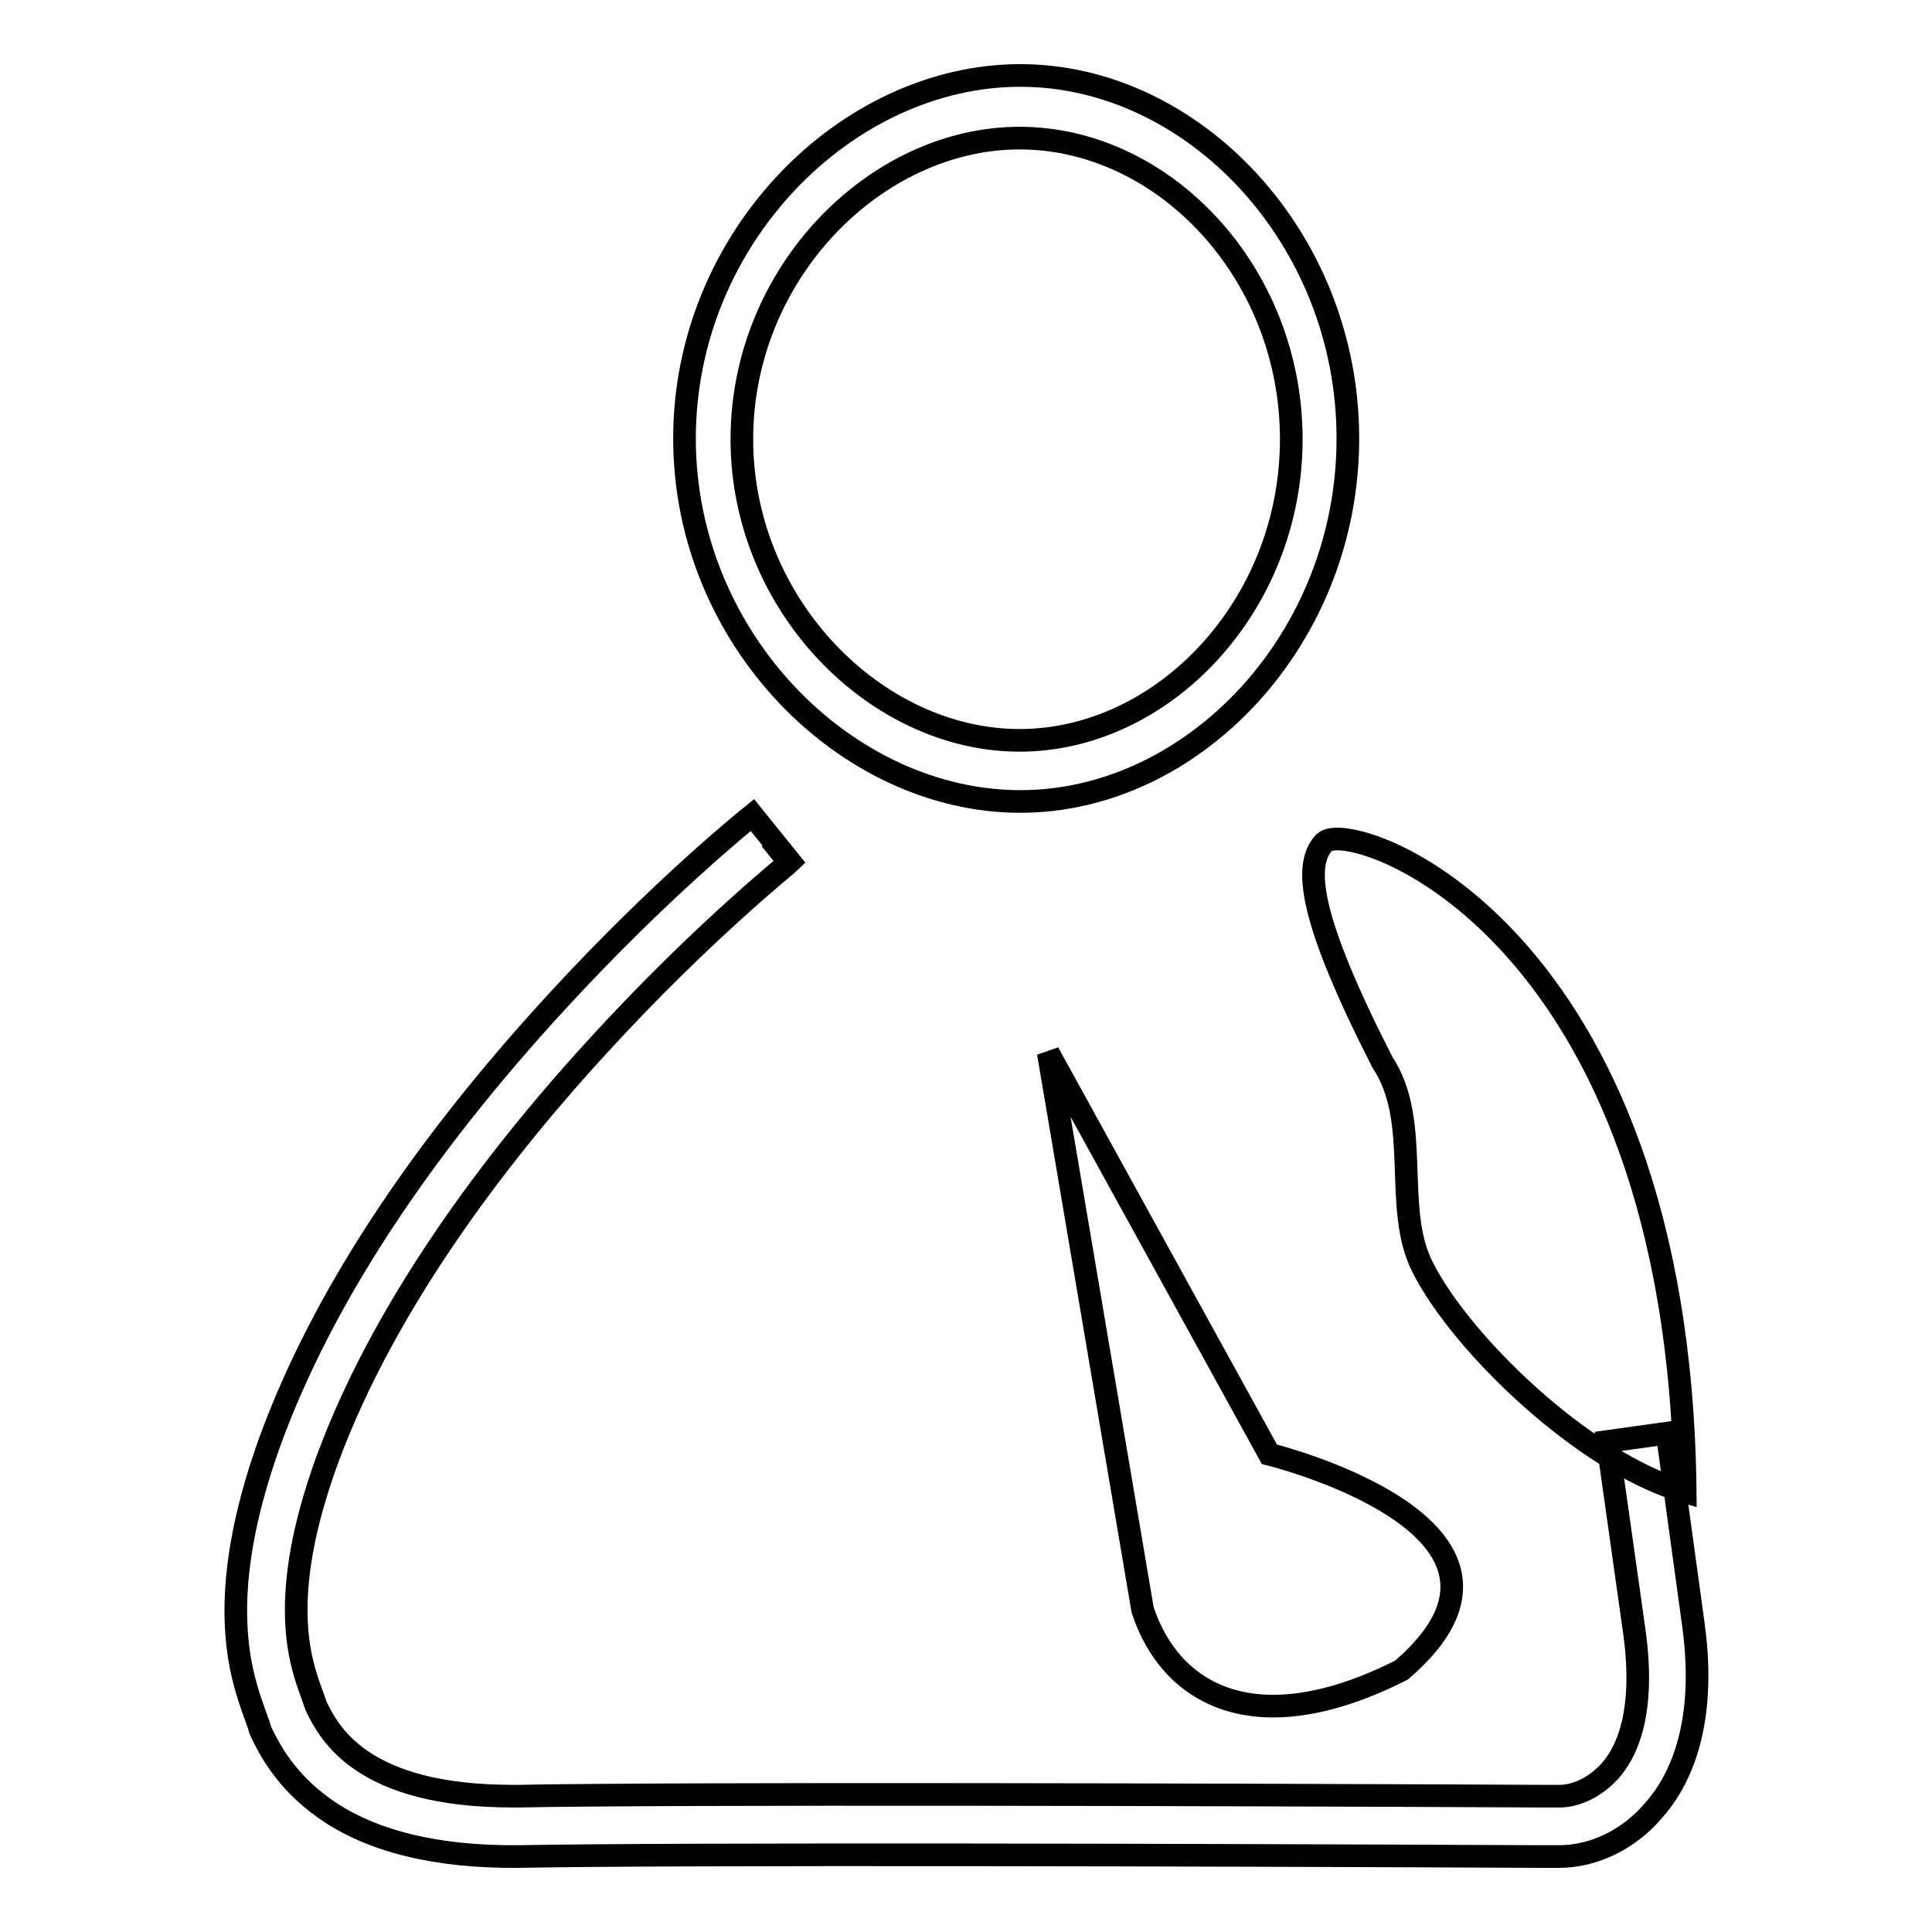
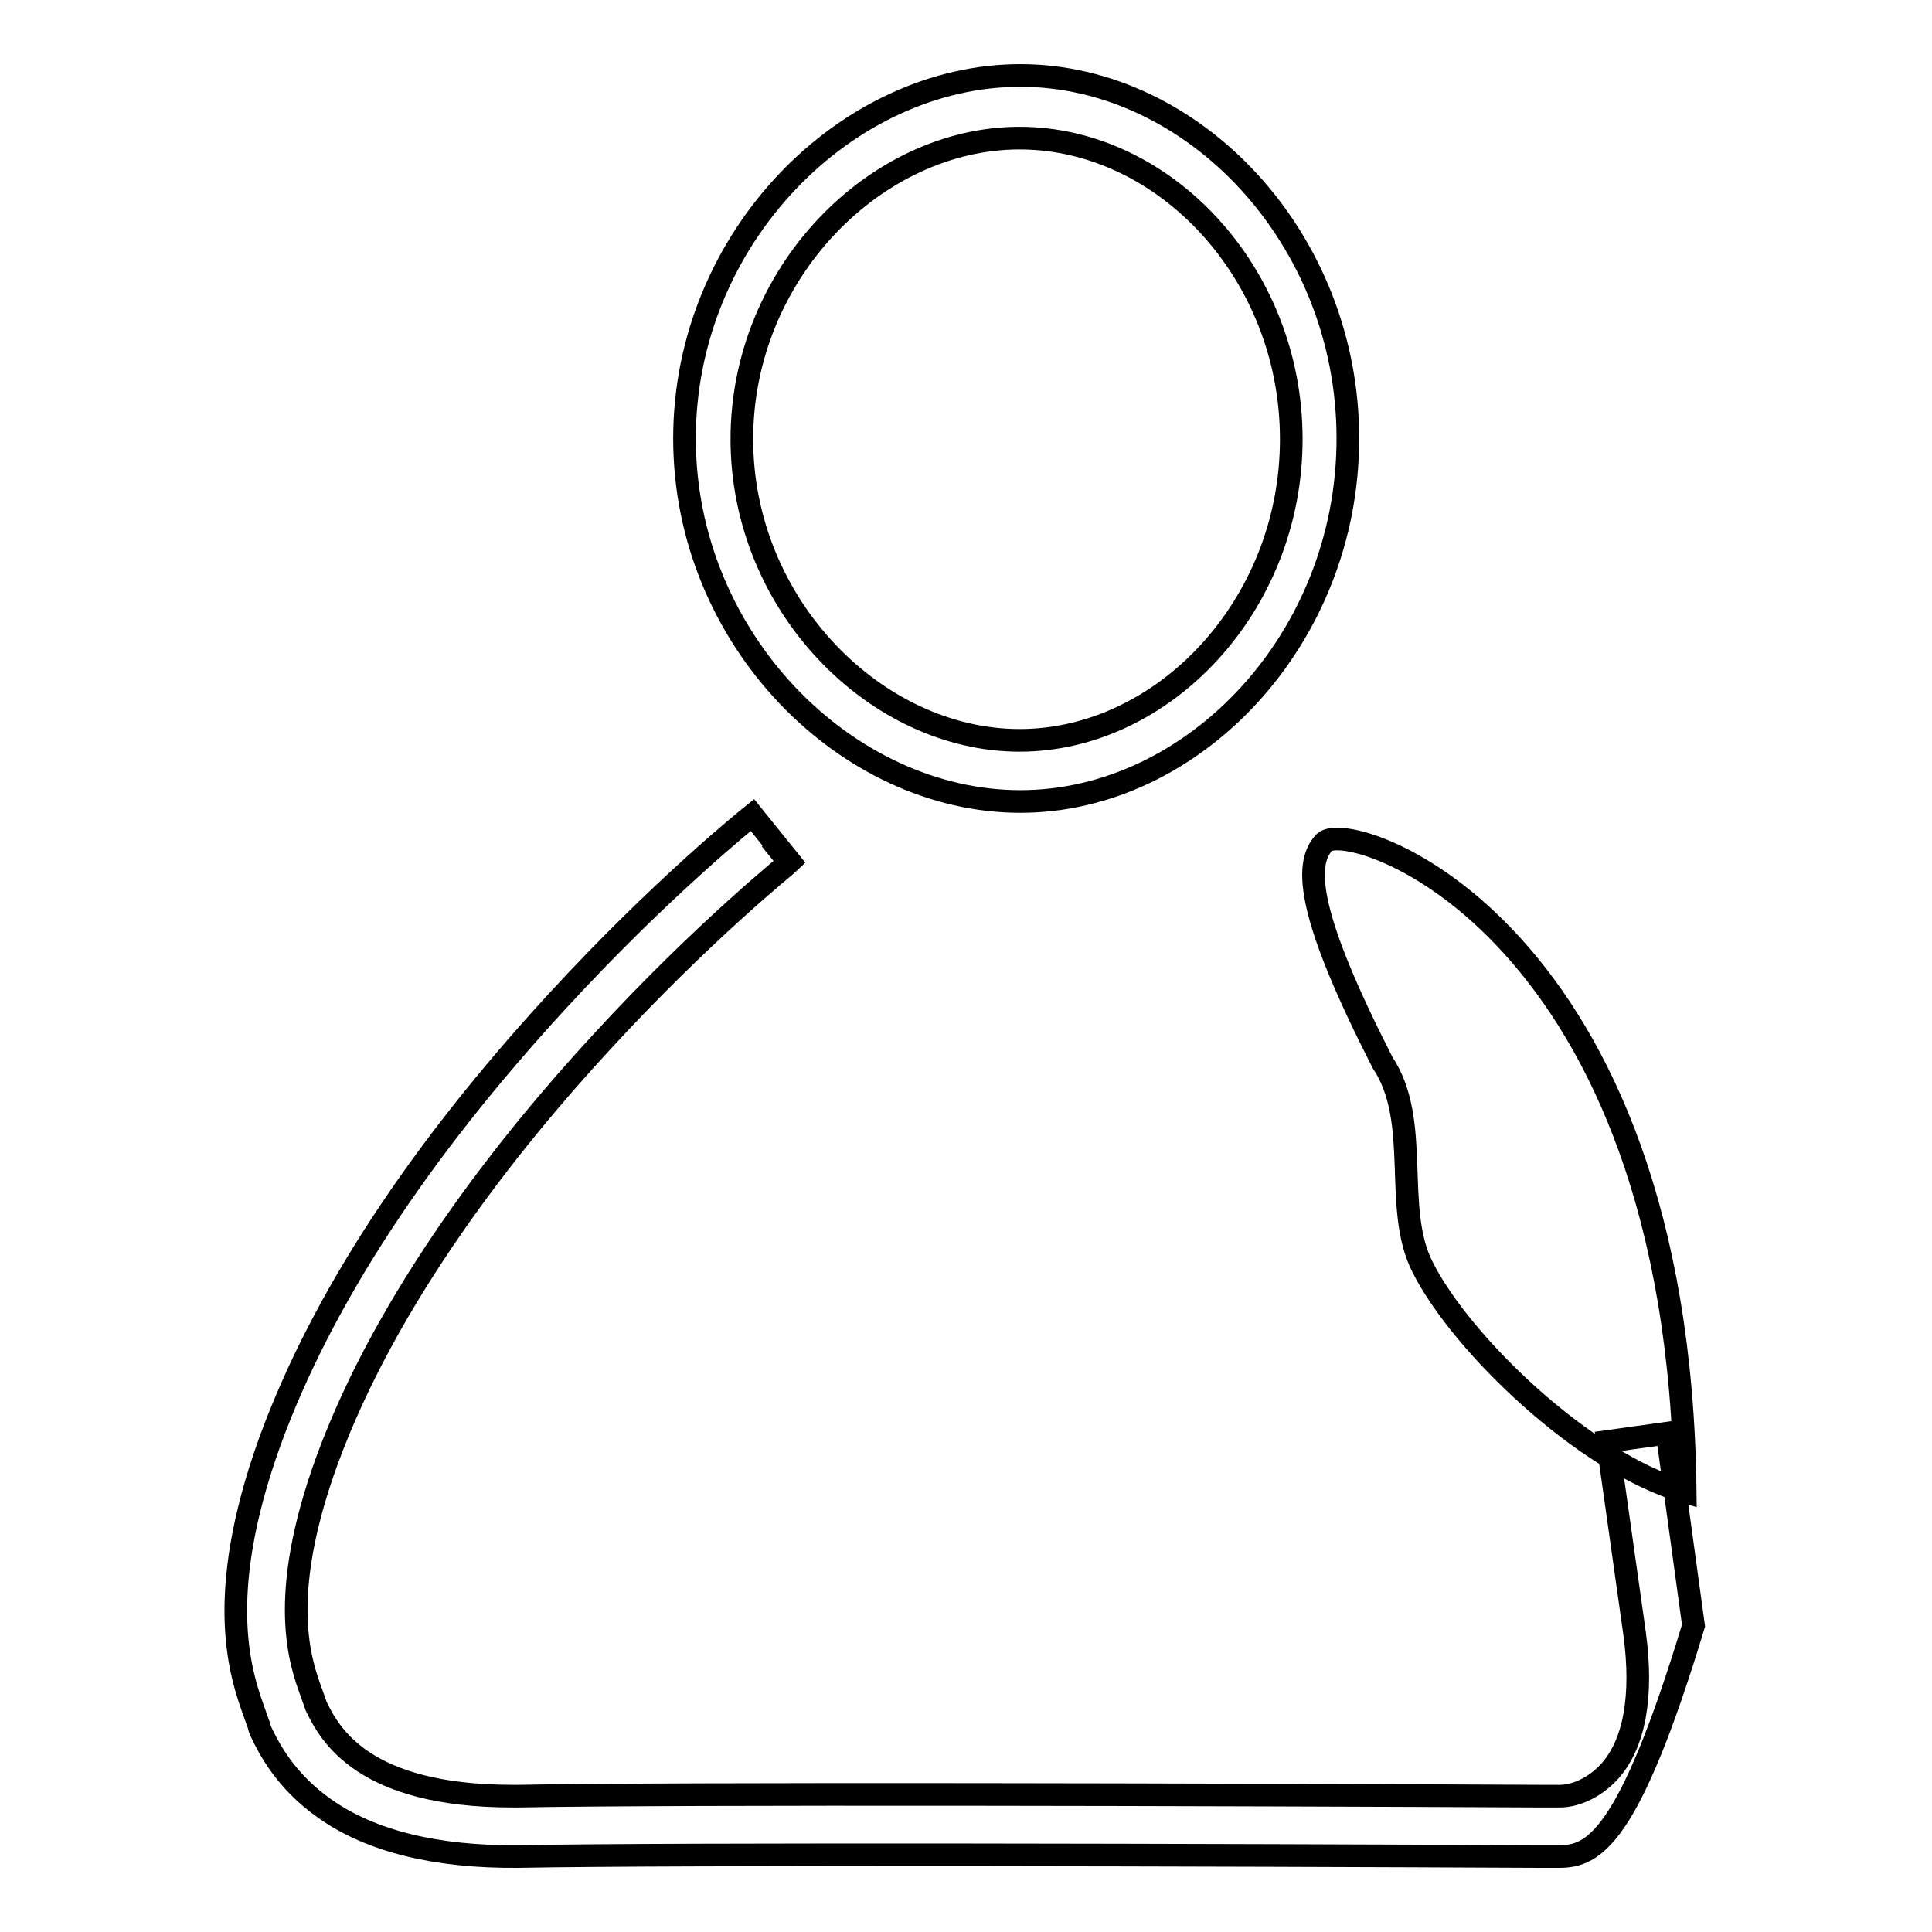
<svg xmlns="http://www.w3.org/2000/svg" version="1.1" x="0px" y="0px" viewBox="0 0 256 256" enable-background="new 0 0 256 256" xml:space="preserve">
  <g>
    <g>
-       <path stroke-width="3" fill-opacity="0" stroke="#000000" d="M206.6,246C206.5,246,206.5,246,206.6,246h-2.7c-41.5-0.2-114.3-0.4-135.2,0h0c-10.8,0.1-19.5-2-25.6-6.3c-5.3-3.7-7.5-8.1-8.5-10.2l-0.2-0.5l-0.1-0.4c-0.1-0.3-0.3-0.8-0.5-1.4c-1.8-5-5.6-15.3,2-36.3c6.8-18.6,19.6-38.2,38.1-58.3c13.7-14.9,25.3-24.2,25.8-24.6l5,6.2c-0.1,0.1-11.7,9.4-25,23.9c-12.2,13.2-28.4,33.6-36.4,55.5c-6.6,18.2-3.5,26.7-2,30.8c0.2,0.6,0.4,1.1,0.6,1.7c1.8,3.7,6.2,11.9,26,11.9c0.3,0,0.5,0,0.8,0c21-0.4,93.8-0.2,135.3,0h2.7c0,0,0,0,0,0c1.8,0,4.4-0.9,6.6-3.3c3.3-3.7,4.4-10,3.3-18.2L213,191l7.9-1.1l3.5,25.5c1.8,13.3-1.9,20.7-5.3,24.5C215.8,243.8,211.1,246,206.6,246z M104.6,114.3l-2.5-3.1L104.6,114.3L104.6,114.3L104.6,114.3z" />
+       <path stroke-width="3" fill-opacity="0" stroke="#000000" d="M206.6,246C206.5,246,206.5,246,206.6,246h-2.7c-41.5-0.2-114.3-0.4-135.2,0h0c-10.8,0.1-19.5-2-25.6-6.3c-5.3-3.7-7.5-8.1-8.5-10.2l-0.2-0.5l-0.1-0.4c-0.1-0.3-0.3-0.8-0.5-1.4c-1.8-5-5.6-15.3,2-36.3c6.8-18.6,19.6-38.2,38.1-58.3c13.7-14.9,25.3-24.2,25.8-24.6l5,6.2c-0.1,0.1-11.7,9.4-25,23.9c-12.2,13.2-28.4,33.6-36.4,55.5c-6.6,18.2-3.5,26.7-2,30.8c0.2,0.6,0.4,1.1,0.6,1.7c1.8,3.7,6.2,11.9,26,11.9c0.3,0,0.5,0,0.8,0c21-0.4,93.8-0.2,135.3,0h2.7c0,0,0,0,0,0c1.8,0,4.4-0.9,6.6-3.3c3.3-3.7,4.4-10,3.3-18.2L213,191l7.9-1.1l3.5,25.5C215.8,243.8,211.1,246,206.6,246z M104.6,114.3l-2.5-3.1L104.6,114.3L104.6,114.3L104.6,114.3z" />
      <path stroke-width="3" fill-opacity="0" stroke="#000000" d="M175.5,111.6c3.6-3.3,47,11.4,47.8,86.1c-13.5-3.9-29.8-19.8-34.8-29.8c-4-7.8-0.1-19.3-5.3-27.1C173.5,121.8,172.6,114.6,175.5,111.6z" />
-       <path stroke-width="3" fill-opacity="0" stroke="#000000" d="M138.9,139.5l29.3,53.2c0,0,39.5,9.7,17.5,28.6c-19.6,9.9-30.7,3-34.3-8L138.9,139.5z" />
      <path stroke-width="3" fill-opacity="0" stroke="#000000" d="M178.6,58.1c0,26.6-20.5,48.1-43.4,48.1c-23,0-44.5-21.5-44.5-48.1c0-26.6,21.5-48.1,44.5-48.1C158.1,10,178.6,31.5,178.6,58.1z M135.1,18.3c-19,0-36.8,17.8-36.8,39.9c0,22,17.8,39.9,36.8,39.9c19,0,36-17.8,36-39.9C171.1,36.1,154.2,18.3,135.1,18.3z" />
    </g>
  </g>
</svg>